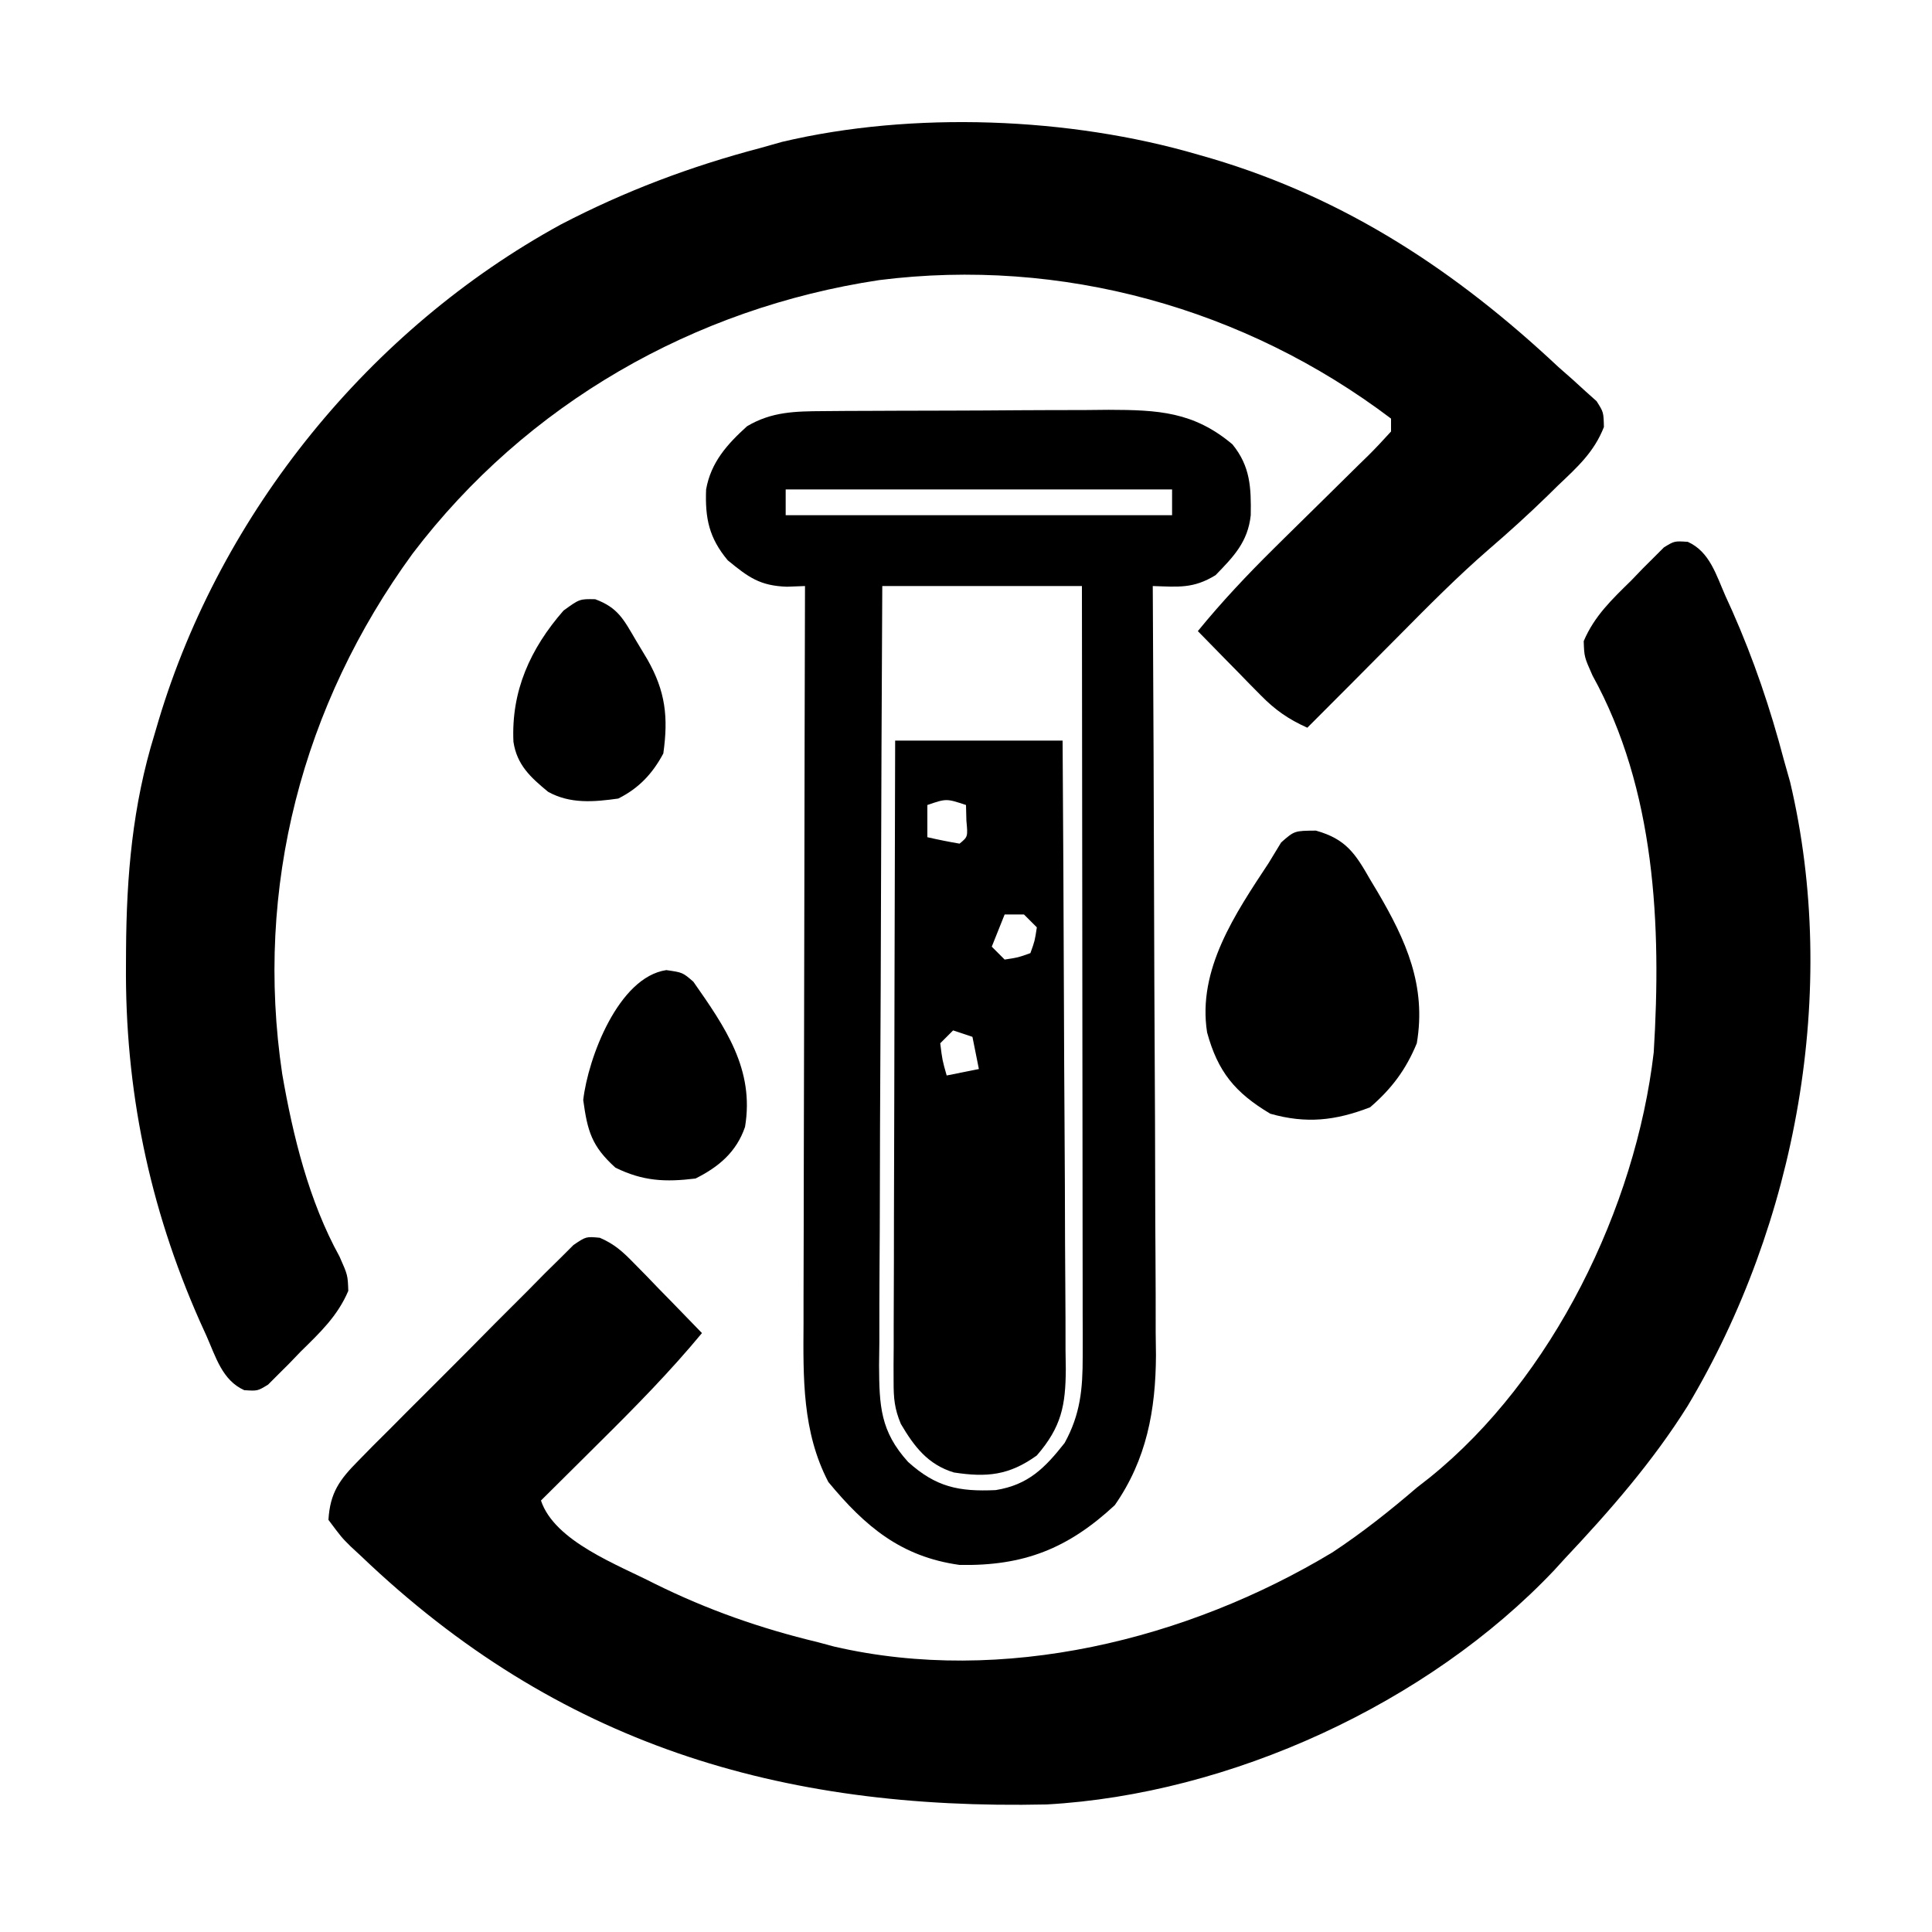
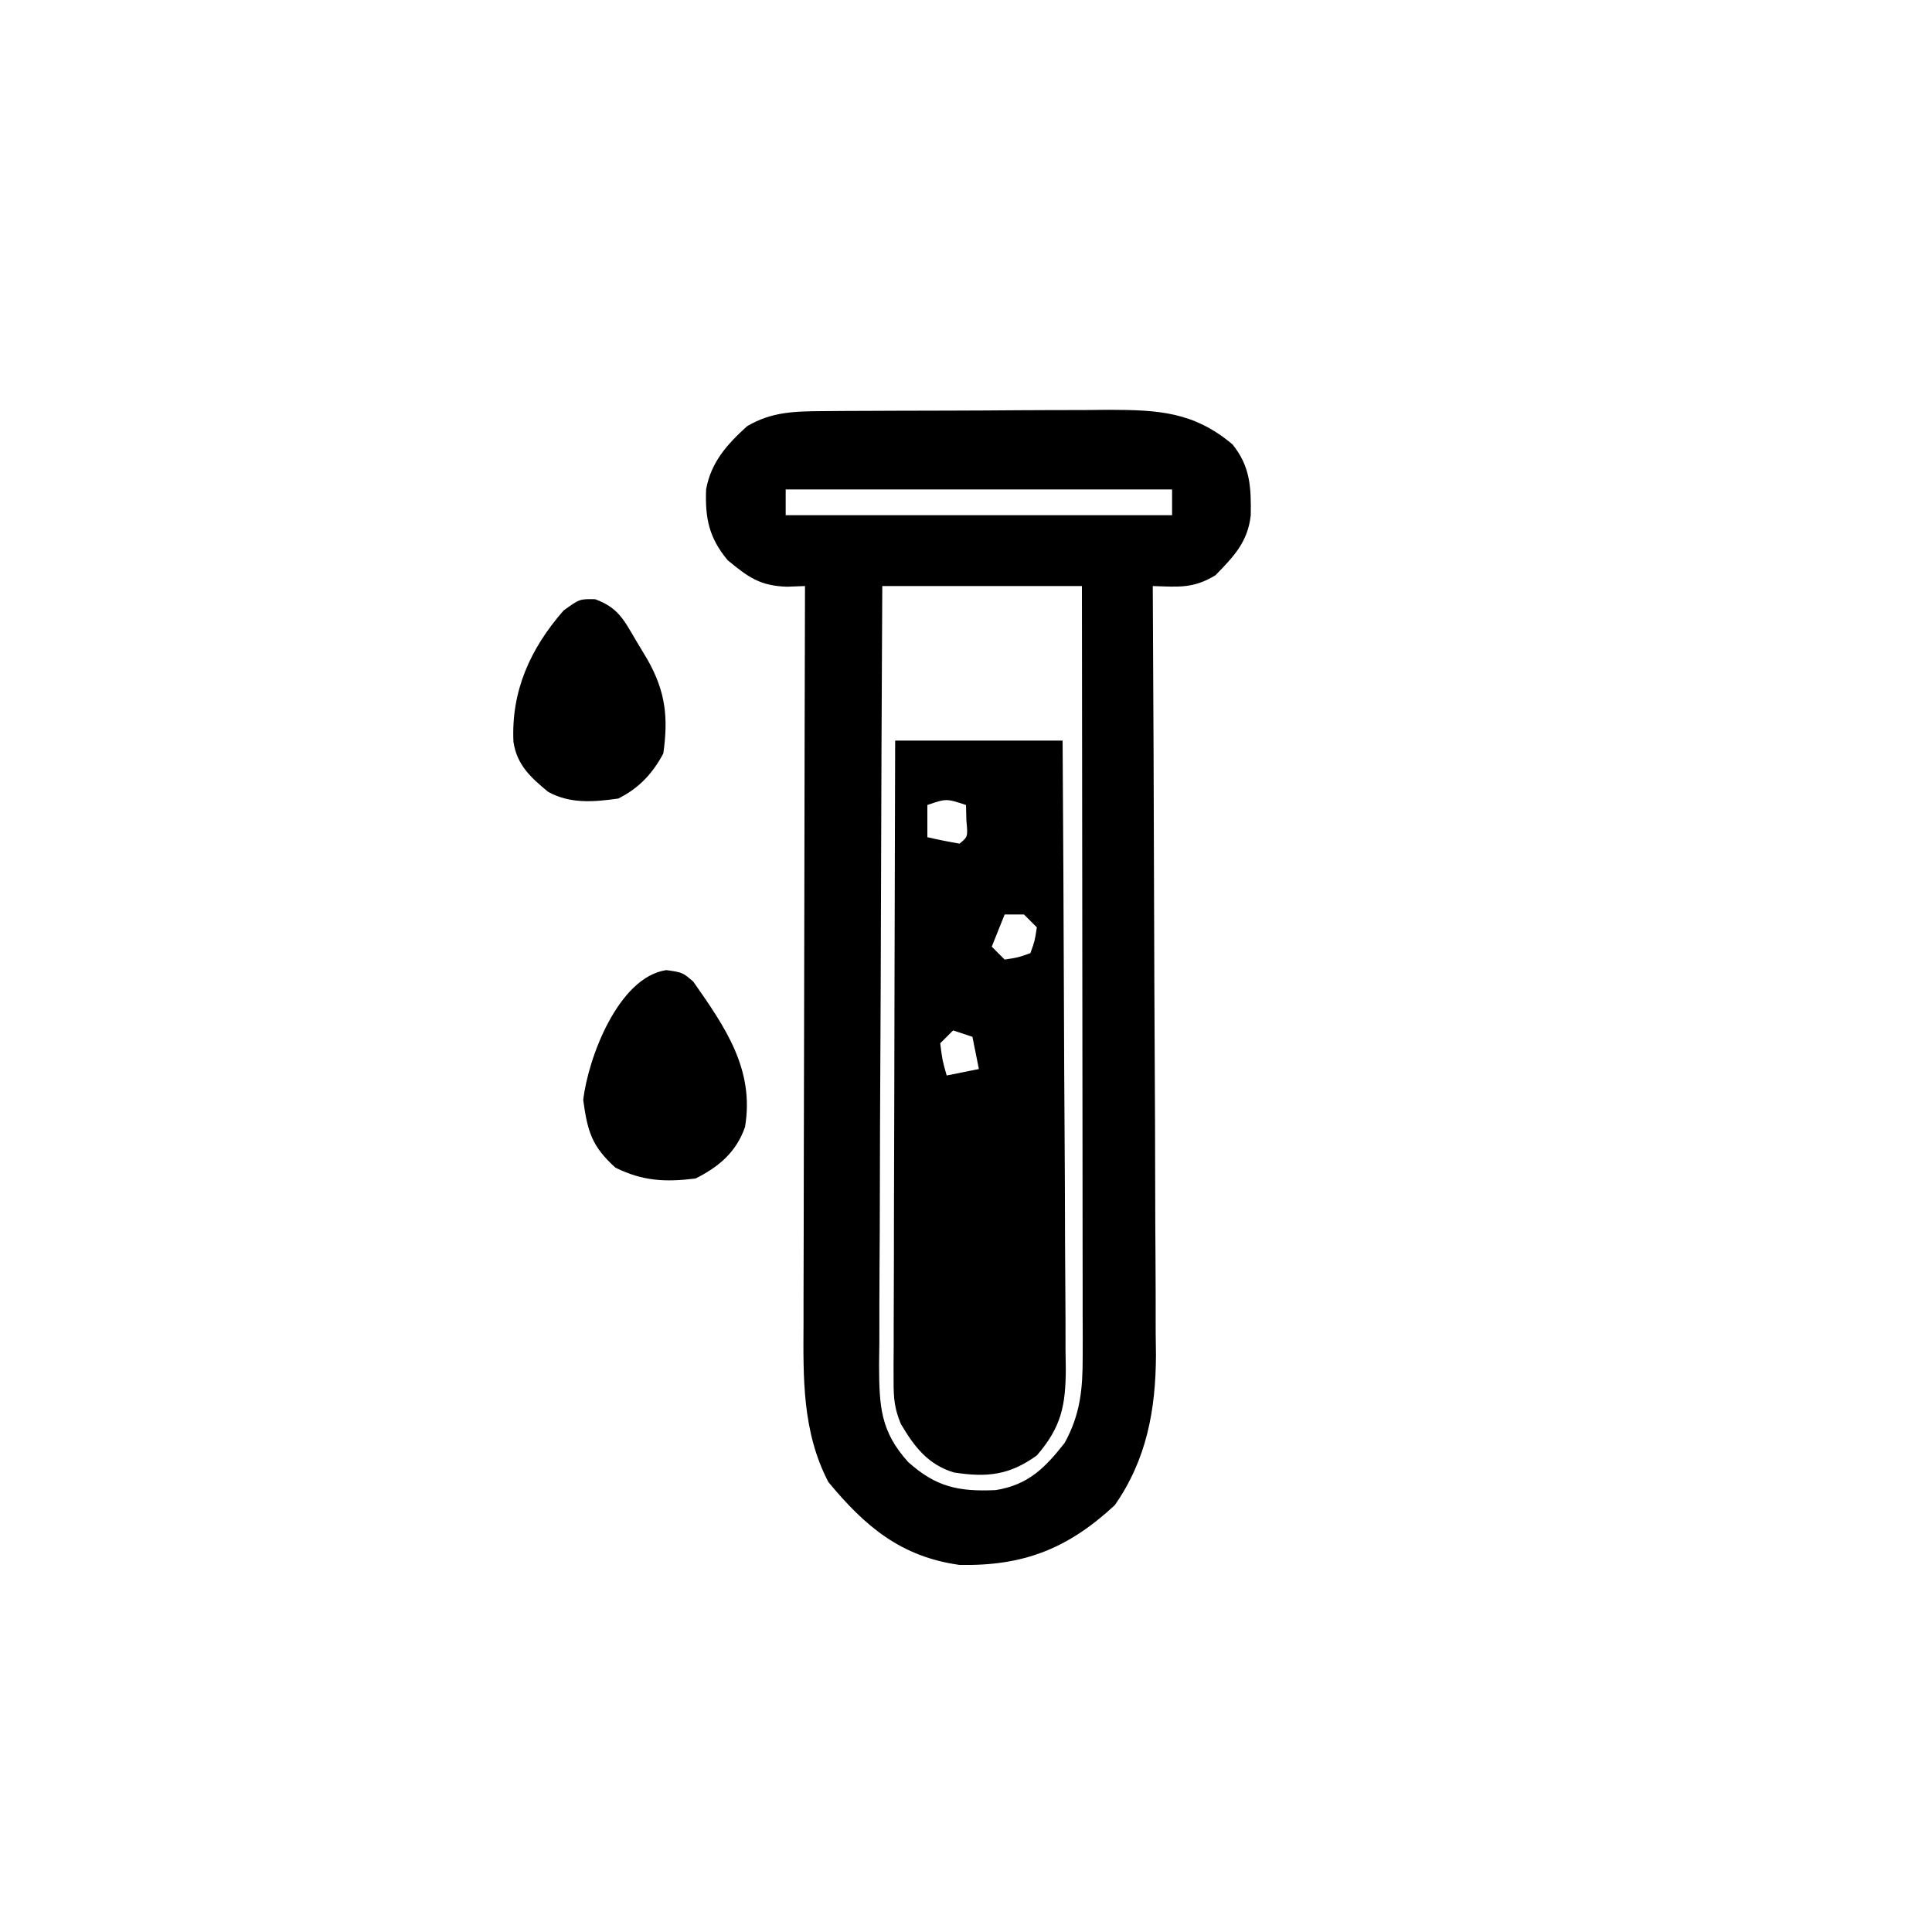
<svg xmlns="http://www.w3.org/2000/svg" height="300" width="300" version="1.1">
-   <path transform="translate(186,24)" fill="#000000" d="M0 0 C0.726 0.209 1.453 0.418 2.201 0.633 C23.101 6.856 40.18 18.158 56 33 C57.094 33.963 57.094 33.963 58.211 34.945 C58.863 35.541 59.515 36.136 60.188 36.75 C60.759 37.26 61.33 37.771 61.918 38.297 C63 40 63 40 63.055 42.305 C61.528 46.206 58.941 48.523 55.938 51.375 C55.115 52.183 55.115 52.183 54.275 53.008 C51.325 55.88 48.294 58.628 45.172 61.312 C40.322 65.521 35.828 70.063 31.312 74.625 C30.07 75.874 30.07 75.874 28.803 77.148 C27.222 78.738 25.643 80.328 24.065 81.919 C21.716 84.286 19.36 86.645 17 89 C14.068 87.679 12.013 86.254 9.766 83.961 C8.905 83.091 8.905 83.091 8.027 82.203 C7.441 81.6 6.854 80.997 6.25 80.375 C5.648 79.764 5.046 79.153 4.426 78.523 C2.946 77.02 1.472 75.511 0 74 C3.705 69.456 7.669 65.258 11.836 61.137 C12.363 60.615 12.89 60.094 13.433 59.556 C15.643 57.374 17.857 55.195 20.076 53.02 C21.708 51.418 23.335 49.809 24.961 48.199 C25.467 47.707 25.973 47.214 26.495 46.706 C27.702 45.508 28.856 44.258 30 43 C30 42.34 30 41.68 30 41 C7.297 23.824 -21.195 15.918 -49.488 19.496 C-78.242 23.828 -104.251 38.697 -121.917 61.946 C-139.081 85.467 -146.496 113.85 -142.177 142.771 C-140.509 152.407 -138.024 162.522 -133.281 171.113 C-132 174 -132 174 -131.918 176.445 C-133.574 180.354 -136.312 182.93 -139.312 185.875 C-140.186 186.784 -140.186 186.784 -141.076 187.711 C-141.645 188.278 -142.214 188.845 -142.801 189.43 C-143.318 189.948 -143.835 190.466 -144.368 191 C-146 192 -146 192 -148.077 191.864 C-151.49 190.331 -152.493 186.695 -153.938 183.438 C-154.284 182.673 -154.631 181.909 -154.989 181.121 C-162.861 163.343 -166.614 145.08 -166.438 125.688 C-166.434 124.971 -166.431 124.255 -166.428 123.517 C-166.356 111.956 -165.424 101.087 -162 90 C-161.791 89.291 -161.582 88.581 -161.367 87.851 C-151.661 55.528 -128.566 27.085 -98.927 10.866 C-89.006 5.694 -78.807 1.846 -68 -1 C-66.867 -1.32 -65.734 -1.639 -64.566 -1.969 C-44.306 -6.762 -19.908 -5.825 0 0 Z" />
-   <path transform="translate(262.077,84.136)" fill="#000000" d="M0 0 C3.413 1.533 4.416 5.169 5.86 8.427 C6.207 9.191 6.554 9.955 6.912 10.743 C10.249 18.28 12.826 25.901 14.923 33.864 C15.243 34.997 15.562 36.13 15.892 37.298 C23.546 69.653 16.891 105.856 -0.018 134.174 C-5.431 142.813 -12.104 150.463 -19.077 157.864 C-19.901 158.767 -19.901 158.767 -20.741 159.688 C-40.367 180.426 -71.082 194.47 -99.536 196.057 C-141.034 196.977 -175.462 186.707 -206.015 157.489 C-206.541 157.001 -207.068 156.514 -207.611 156.011 C-209.042 154.591 -209.042 154.591 -211.077 151.864 C-210.822 147.652 -209.363 145.643 -206.447 142.7 C-205.679 141.917 -204.911 141.133 -204.12 140.326 C-203.285 139.495 -202.45 138.665 -201.589 137.809 C-200.734 136.948 -199.879 136.087 -198.999 135.2 C-197.19 133.385 -195.377 131.575 -193.559 129.769 C-190.77 126.994 -188.006 124.196 -185.243 121.395 C-183.485 119.636 -181.725 117.878 -179.964 116.122 C-179.135 115.279 -178.305 114.437 -177.451 113.569 C-176.285 112.422 -176.285 112.422 -175.095 111.251 C-174.415 110.571 -173.734 109.891 -173.032 109.191 C-171.077 107.864 -171.077 107.864 -168.935 108.065 C-166.657 109.045 -165.352 110.248 -163.624 112.024 C-162.696 112.967 -162.696 112.967 -161.749 113.928 C-161.115 114.588 -160.481 115.247 -159.827 115.927 C-158.853 116.921 -158.853 116.921 -157.858 117.936 C-156.258 119.572 -154.664 121.215 -153.077 122.864 C-158.039 128.859 -163.425 134.328 -168.952 139.802 C-170.271 141.113 -170.271 141.113 -171.616 142.452 C-173.768 144.592 -175.921 146.729 -178.077 148.864 C-175.962 155.21 -166.203 158.807 -160.37 161.802 C-152.195 165.846 -143.965 168.728 -135.077 170.864 C-133.816 171.202 -133.816 171.202 -132.53 171.548 C-106.396 177.582 -77.704 170.498 -55.159 156.903 C-50.532 153.842 -46.281 150.477 -42.077 146.864 C-41.416 146.347 -40.755 145.83 -40.073 145.298 C-20.982 129.909 -8.092 103.367 -5.288 79.282 C-4.073 59.595 -5.022 38.454 -14.796 20.751 C-16.077 17.864 -16.077 17.864 -16.159 15.419 C-14.503 11.51 -11.765 8.934 -8.765 5.989 C-8.183 5.383 -7.601 4.777 -7.001 4.153 C-6.432 3.586 -5.863 3.019 -5.276 2.434 C-4.759 1.916 -4.242 1.398 -3.709 0.865 C-2.077 -0.136 -2.077 -0.136 0 0 Z" />
  <path transform="translate(127.851,63.839)" fill="#000000" d="M0 0 C1.768 -0.014 1.768 -0.014 3.571 -0.029 C4.841 -0.033 6.11 -0.038 7.419 -0.042 C9.383 -0.051 9.383 -0.051 11.387 -0.059 C14.158 -0.07 16.93 -0.076 19.701 -0.079 C23.238 -0.085 26.775 -0.109 30.312 -0.137 C33.702 -0.16 37.092 -0.162 40.481 -0.167 C42.377 -0.186 42.377 -0.186 44.311 -0.204 C51.967 -0.185 57.491 0.081 63.524 5.161 C66.303 8.581 66.435 11.853 66.364 16.169 C65.917 20.313 63.71 22.585 60.899 25.474 C57.447 27.592 55.131 27.287 51.149 27.161 C51.153 27.816 51.157 28.471 51.16 29.145 C51.249 45.113 51.315 61.081 51.356 77.05 C51.377 84.772 51.405 92.494 51.451 100.217 C51.491 106.951 51.517 113.686 51.526 120.421 C51.531 123.983 51.543 127.545 51.572 131.108 C51.605 135.096 51.605 139.083 51.603 143.071 C51.618 144.237 51.632 145.404 51.647 146.606 C51.604 155.115 50.198 162.786 45.255 169.88 C37.991 176.626 31.114 179.353 21.149 179.161 C12.056 177.9 6.477 173.19 0.774 166.286 C-3.296 158.46 -3.132 150.124 -3.078 141.481 C-3.078 140.241 -3.078 139.001 -3.079 137.724 C-3.078 134.35 -3.068 130.977 -3.054 127.604 C-3.041 124.068 -3.04 120.533 -3.038 116.997 C-3.031 110.315 -3.015 103.632 -2.995 96.949 C-2.972 89.336 -2.962 81.723 -2.951 74.11 C-2.931 58.46 -2.895 42.811 -2.851 27.161 C-4.237 27.213 -4.237 27.213 -5.652 27.267 C-9.847 27.128 -11.638 25.803 -14.851 23.161 C-17.737 19.698 -18.385 16.674 -18.206 12.153 C-17.454 7.936 -14.936 5.144 -11.851 2.349 C-8.027 0.078 -4.384 0.029 0 0 Z M-5.851 12.161 C-5.851 13.481 -5.851 14.801 -5.851 16.161 C13.949 16.161 33.749 16.161 54.149 16.161 C54.149 14.841 54.149 13.521 54.149 12.161 C34.349 12.161 14.549 12.161 -5.851 12.161 Z M9.149 27.161 C9.059 44.007 8.985 60.853 8.942 77.7 C8.921 85.522 8.893 93.344 8.847 101.167 C8.808 107.985 8.782 114.804 8.773 121.622 C8.768 125.232 8.755 128.842 8.726 132.451 C8.694 136.483 8.693 140.514 8.695 144.546 C8.681 145.74 8.666 146.934 8.651 148.165 C8.683 154.474 8.842 158.401 13.149 163.161 C17.5 167.097 21.067 167.8 26.751 167.544 C31.807 166.737 34.393 164.121 37.462 160.224 C39.916 155.77 40.274 151.843 40.269 146.814 C40.271 145.756 40.272 144.697 40.274 143.606 C40.27 142.456 40.266 141.305 40.263 140.119 C40.263 138.899 40.263 137.679 40.263 136.422 C40.263 133.086 40.258 129.749 40.251 126.413 C40.244 122.923 40.244 119.433 40.243 115.943 C40.239 109.338 40.231 102.733 40.221 96.128 C40.21 88.607 40.205 81.086 40.199 73.565 C40.189 58.097 40.171 42.629 40.149 27.161 C29.919 27.161 19.689 27.161 9.149 27.161 Z" />
  <path transform="translate(139,115)" fill="#000000" d="M0 0 C8.58 0 17.16 0 26 0 C26.09 13.587 26.164 27.173 26.207 40.76 C26.228 47.069 26.256 53.378 26.302 59.687 C26.345 65.775 26.369 71.863 26.38 77.952 C26.387 80.274 26.401 82.597 26.423 84.92 C26.452 88.174 26.456 91.426 26.454 94.68 C26.476 96.121 26.476 96.121 26.498 97.59 C26.463 103.232 25.836 106.56 22 111 C17.689 114.108 14.218 114.426 9.117 113.645 C5.08 112.416 2.96 109.631 0.886 106.109 C-0.103 103.755 -0.247 102.116 -0.241 99.571 C-0.243 98.69 -0.246 97.81 -0.249 96.902 C-0.242 95.944 -0.234 94.986 -0.227 93.999 C-0.227 92.984 -0.228 91.969 -0.228 90.923 C-0.227 87.569 -0.211 84.214 -0.195 80.859 C-0.192 78.533 -0.189 76.207 -0.187 73.881 C-0.179 67.759 -0.159 61.637 -0.137 55.515 C-0.117 49.268 -0.108 43.021 -0.098 36.773 C-0.076 24.516 -0.041 12.258 0 0 Z M5 10 C5 11.65 5 13.3 5 15 C6.656 15.382 8.325 15.714 10 16 C11.296 14.934 11.296 14.934 11.062 12.438 C11.042 11.633 11.021 10.829 11 10 C7.951 8.989 7.951 8.989 5 10 Z M17 27 C16.34 28.65 15.68 30.3 15 32 C15.66 32.66 16.32 33.32 17 34 C19.108 33.681 19.108 33.681 21 33 C21.681 31.108 21.681 31.108 22 29 C21.34 28.34 20.68 27.68 20 27 C19.01 27 18.02 27 17 27 Z M9 45 C8.34 45.66 7.68 46.32 7 47 C7.32 49.603 7.32 49.603 8 52 C9.65 51.67 11.3 51.34 13 51 C12.67 49.35 12.34 47.7 12 46 C11.01 45.67 10.02 45.34 9 45 Z" />
-   <path transform="translate(204.332,128.977)" fill="#000000" d="M0 0 C4.669 1.303 6.131 3.576 8.418 7.586 C8.801 8.226 9.185 8.865 9.58 9.524 C13.994 17.036 17.182 24.097 15.668 33.023 C13.987 37.112 11.757 40.085 8.418 42.961 C3.032 45.042 -1.498 45.543 -7.082 43.961 C-12.579 40.684 -15.232 37.427 -16.895 31.336 C-18.432 21.567 -12.5 12.866 -7.332 5.023 C-6.693 3.972 -6.053 2.92 -5.395 1.836 C-3.332 0.023 -3.332 0.023 0 0 Z" />
  <path transform="translate(103.465,150.637)" fill="#000000" d="M0 0 C2.535 0.363 2.535 0.363 4.195 1.797 C9.13 8.849 13.721 15.419 12.223 24.348 C10.893 28.246 8.134 30.564 4.535 32.363 C-0.163 32.937 -3.615 32.781 -7.902 30.676 C-11.591 27.347 -12.238 25.015 -12.902 20.176 C-12.153 13.645 -7.441 1.097 0 0 Z" />
  <path transform="translate(92.422,93.047)" fill="#000000" d="M0 0 C3.555 1.314 4.429 3.16 6.328 6.391 C6.921 7.379 7.514 8.368 8.125 9.387 C10.913 14.311 11.374 18.305 10.578 23.953 C8.906 27.079 6.793 29.346 3.578 30.953 C-0.216 31.484 -3.885 31.804 -7.312 29.906 C-10.052 27.646 -12.154 25.726 -12.695 22.141 C-13.061 14.265 -10.087 7.685 -4.922 1.766 C-2.422 -0.047 -2.422 -0.047 0 0 Z" />
</svg>